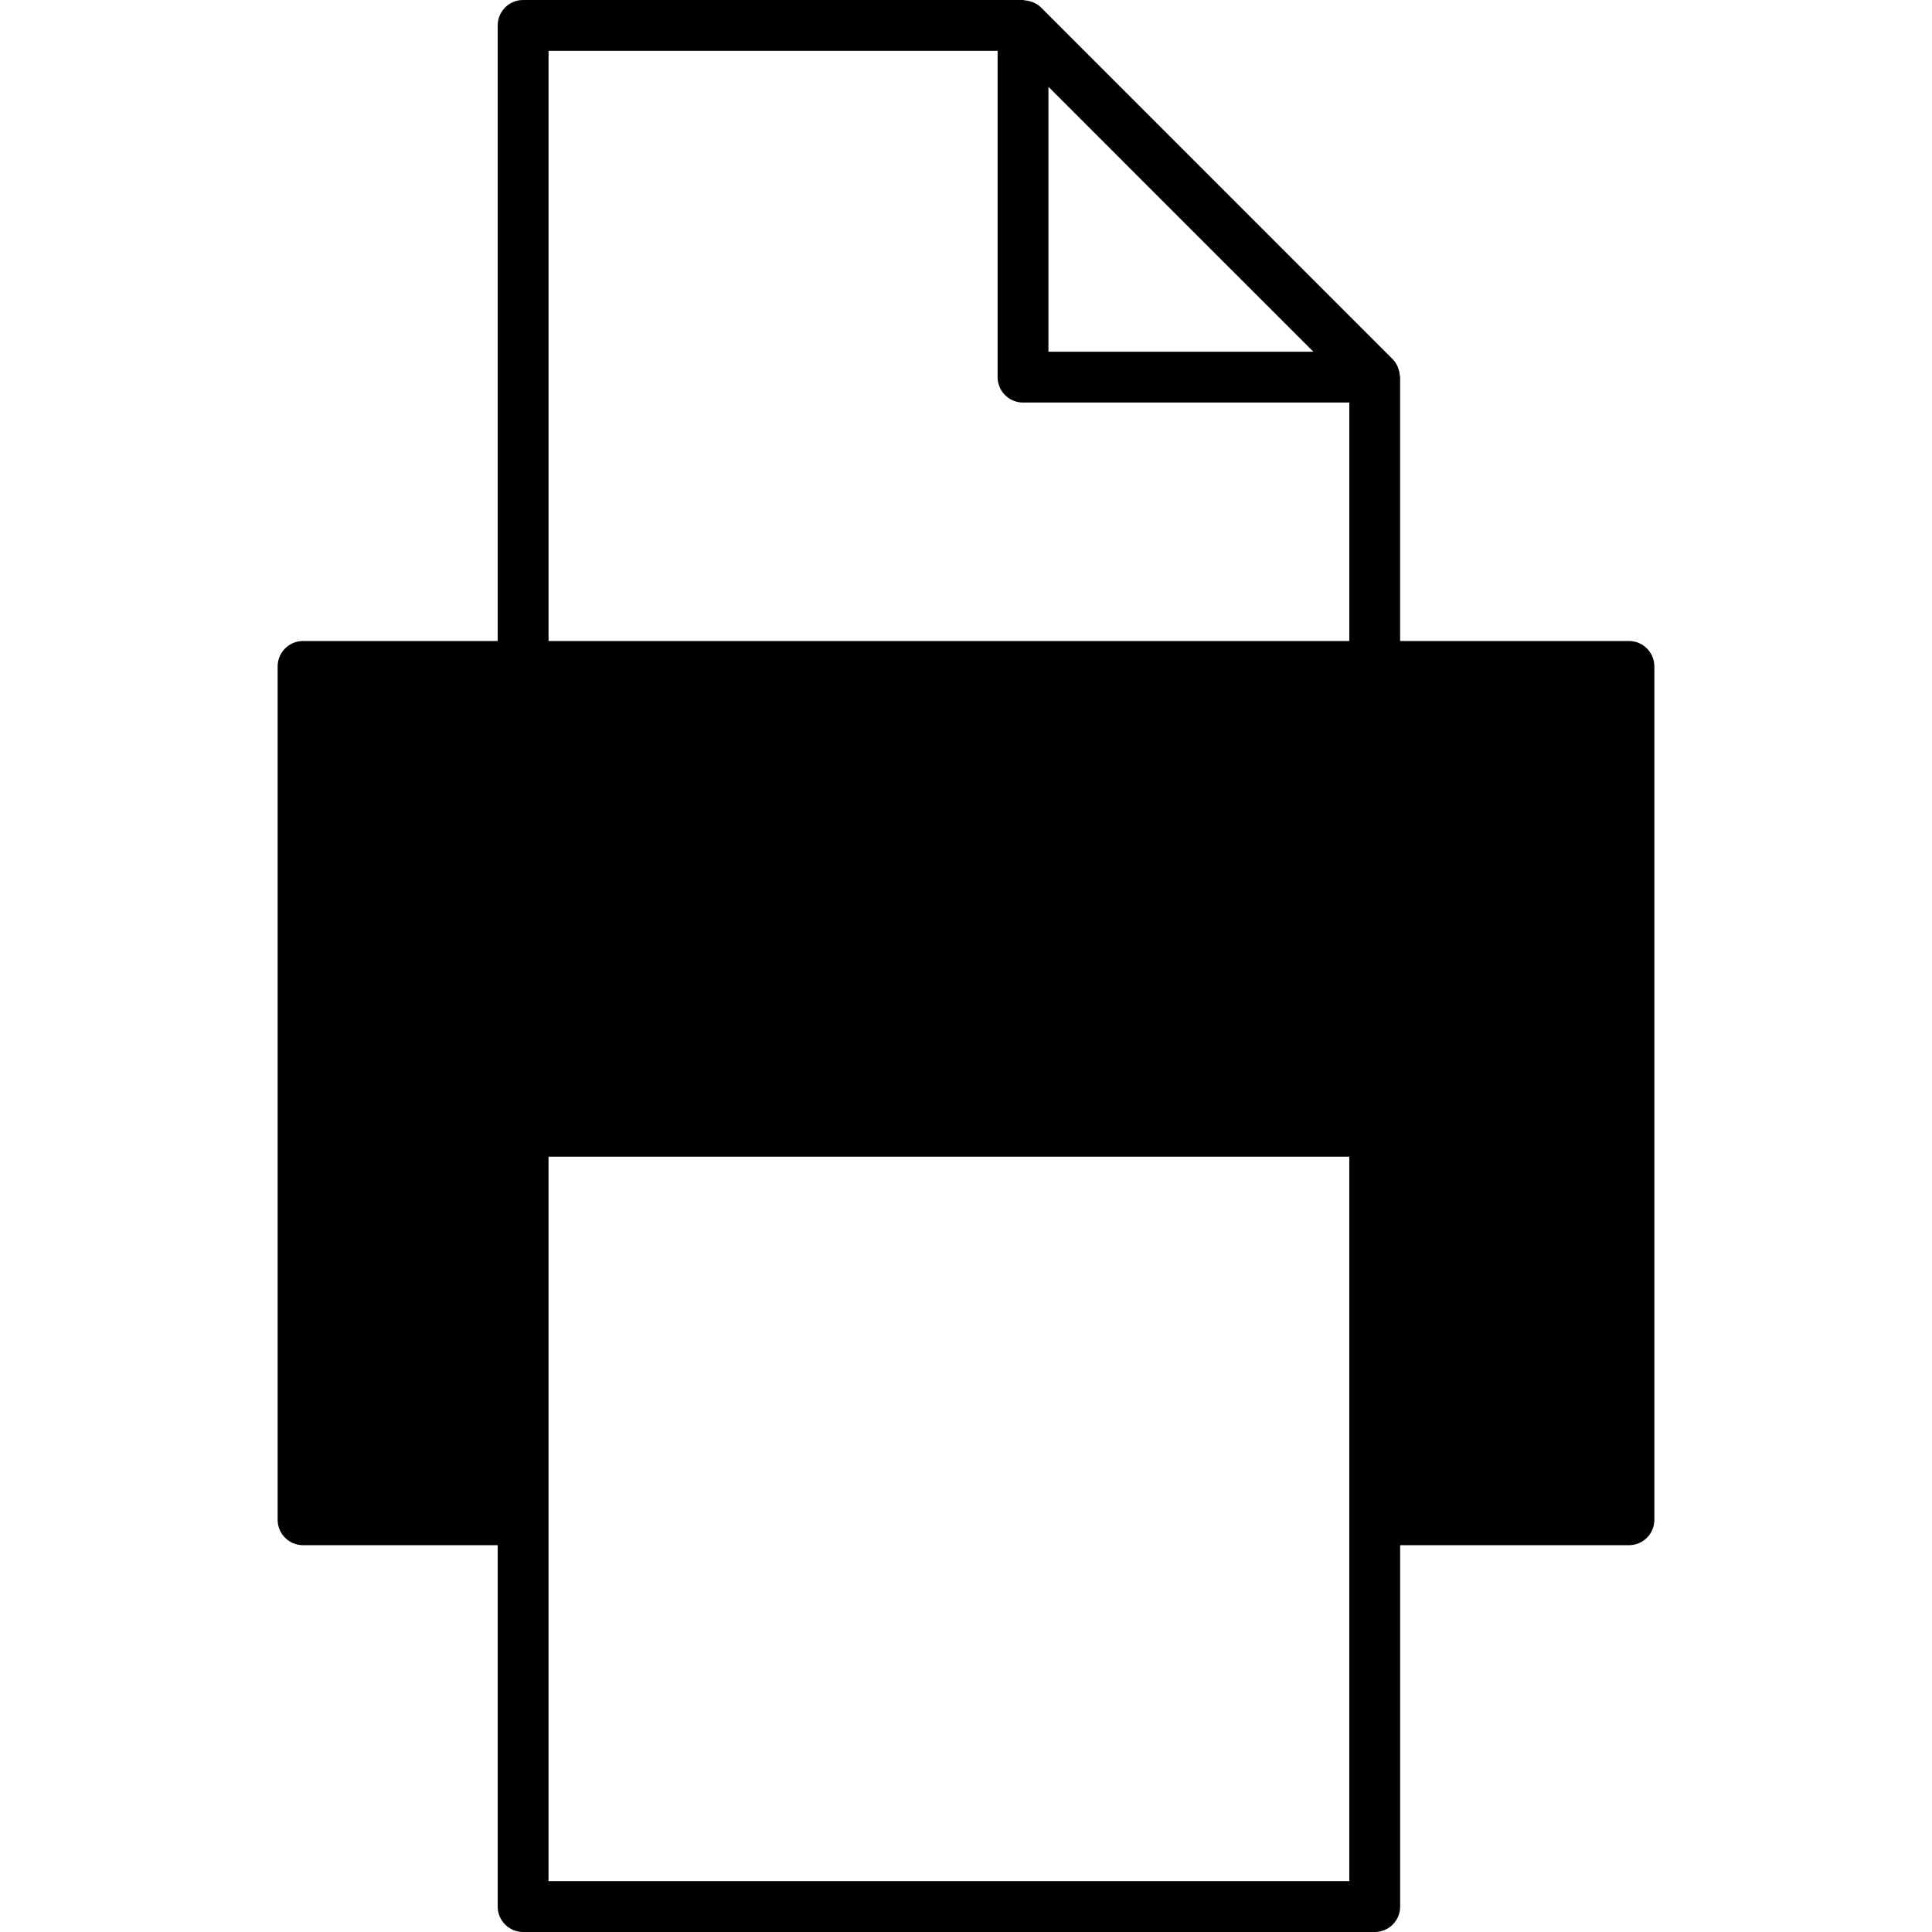
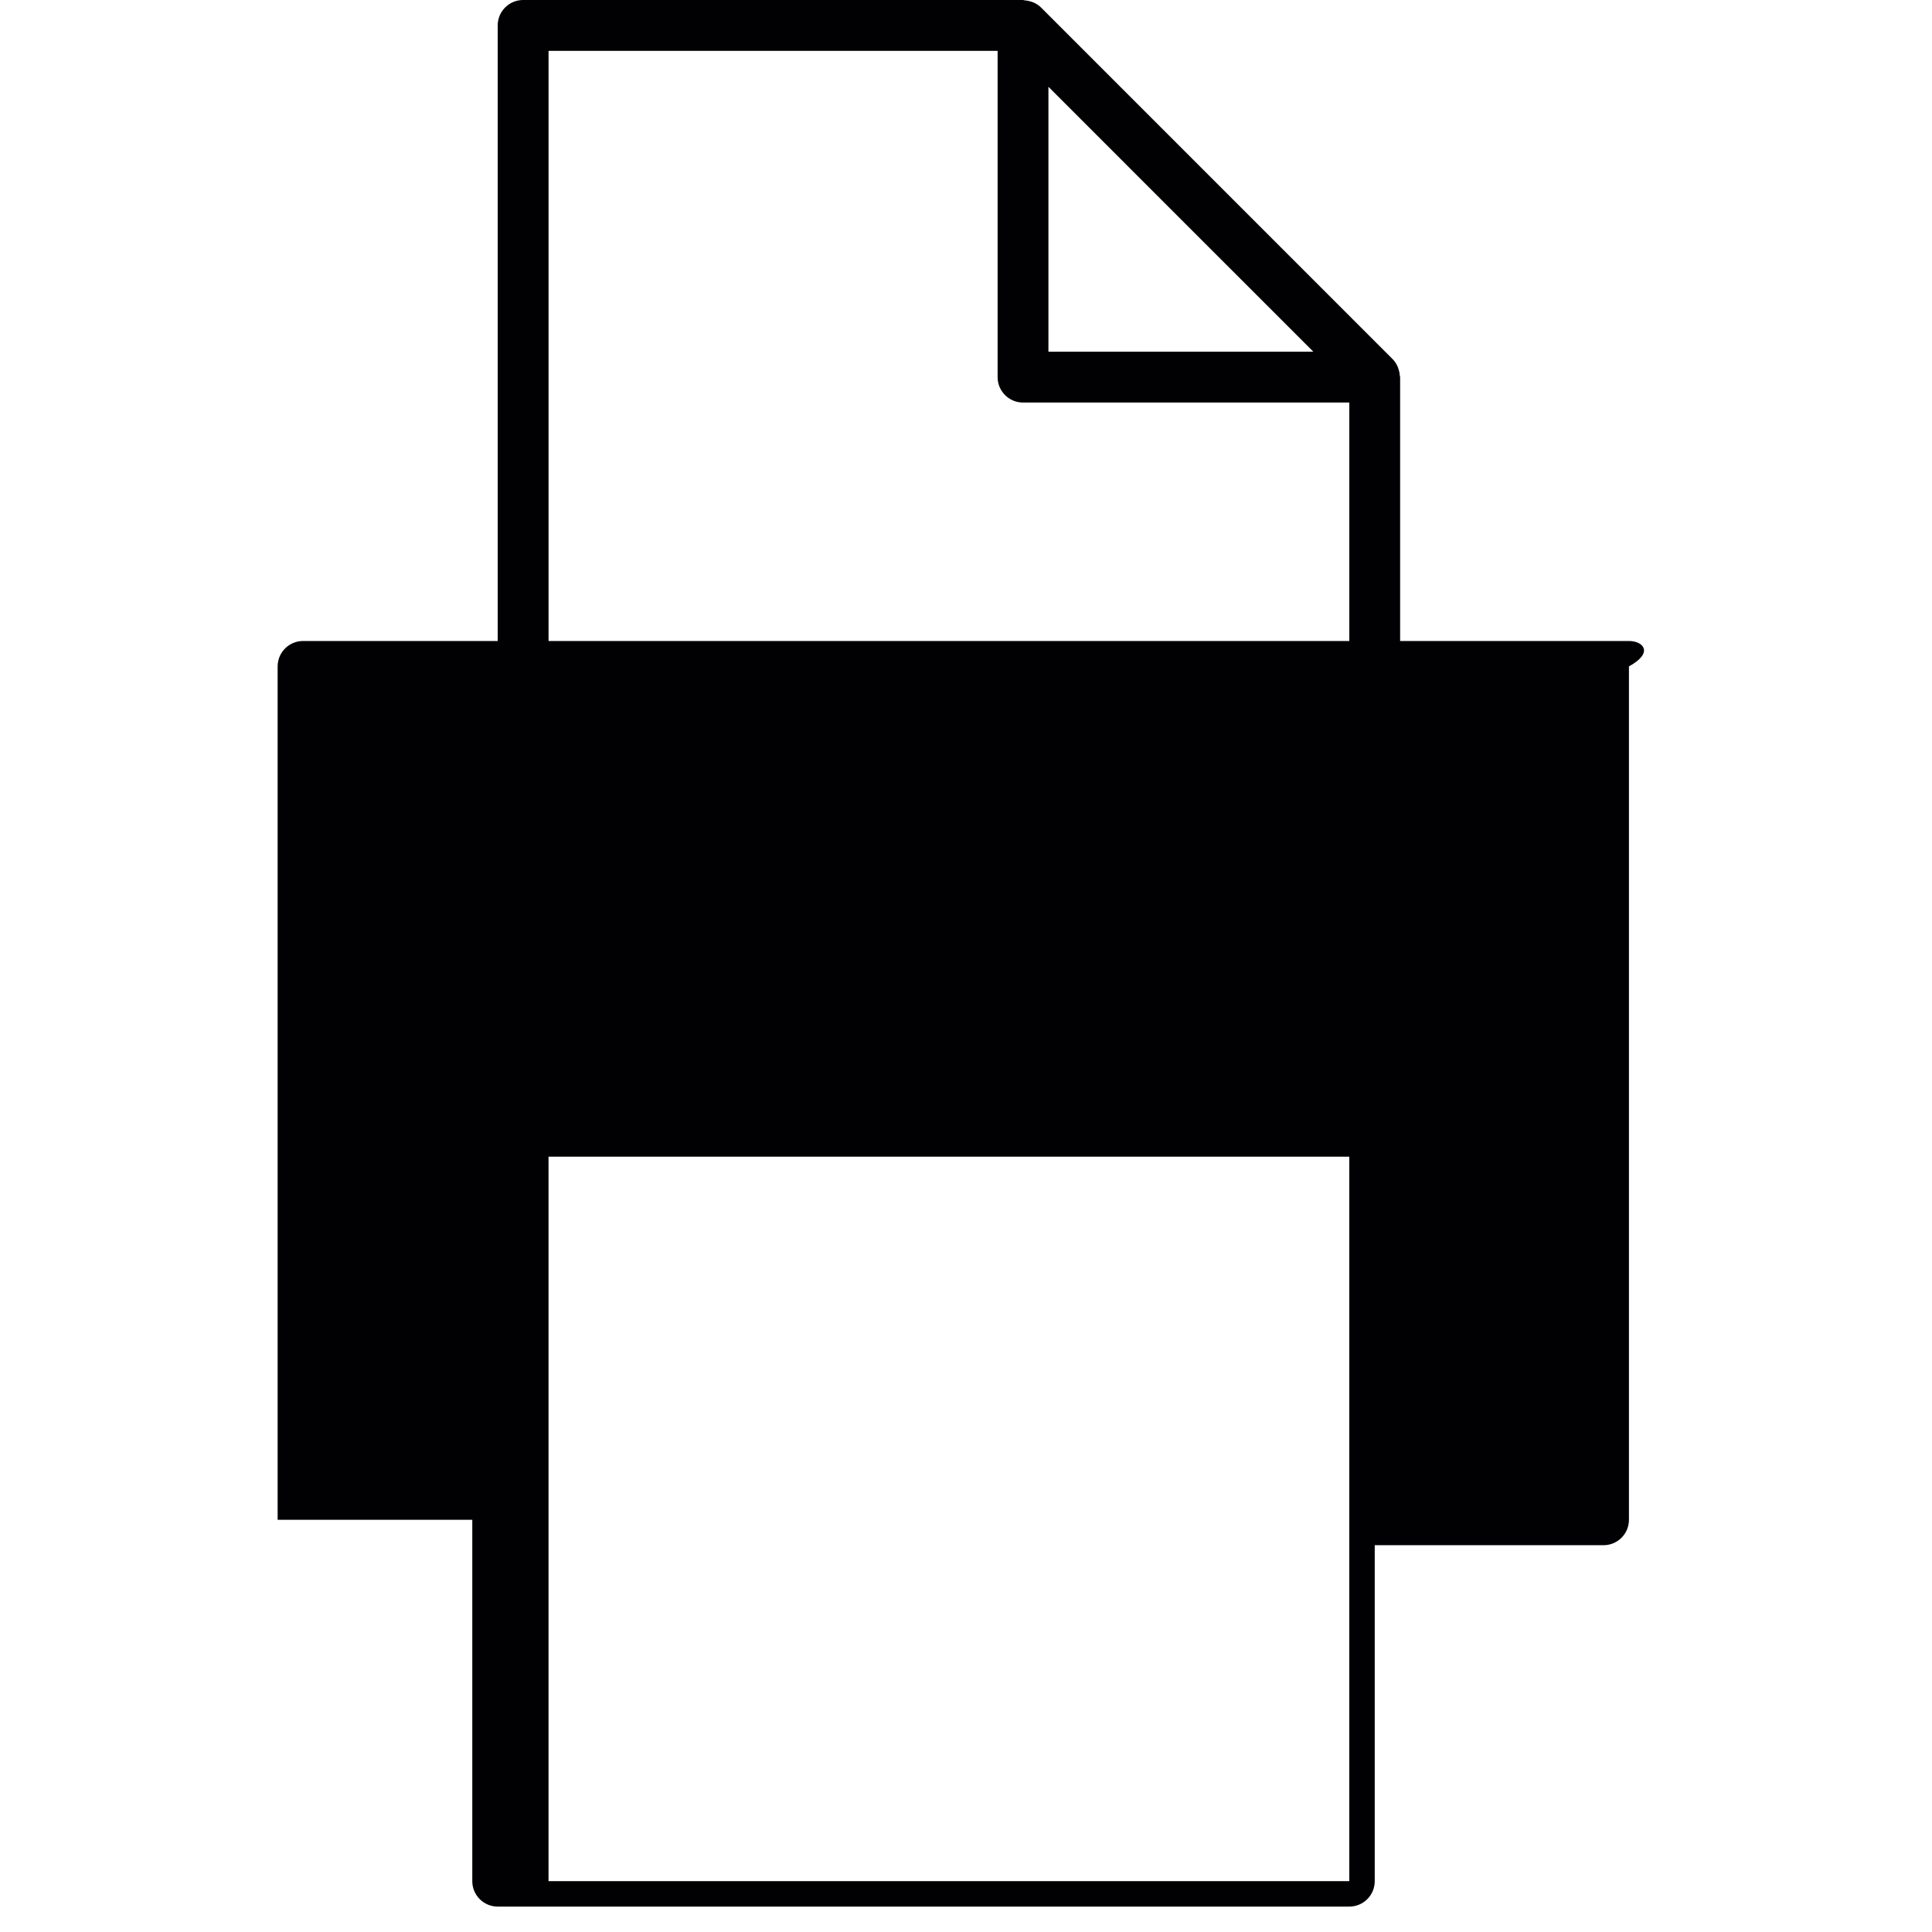
<svg xmlns="http://www.w3.org/2000/svg" width="1024" height="1024" version="1.1" id="Capa_1" x="0px" y="0px" viewBox="0 0 453.482 453.482" style="enable-background:new 0 0 453.482 453.482;" xml:space="preserve">
  <g>
-     <path style="fill:#010002;" d="M382.342,150.455H328.64V88.519c0-0.125-0.066-0.239-0.072-0.364 c-0.036-0.531-0.137-1.044-0.31-1.545c-0.066-0.191-0.113-0.37-0.197-0.555c-0.292-0.632-0.656-1.235-1.17-1.748L244.34,1.748 c-0.513-0.513-1.11-0.877-1.742-1.164c-0.185-0.084-0.376-0.137-0.573-0.203c-0.495-0.167-1.002-0.269-1.522-0.304 C240.372,0.072,240.253,0,240.122,0H122.789c-3.294,0-5.967,2.673-5.967,5.967v144.488H71.134c-3.294,0-5.967,2.673-5.967,5.967 v200.302c0,3.3,2.673,5.967,5.967,5.967h45.688v84.825c0,3.3,2.673,5.967,5.967,5.967h199.89c3.3,0,5.967-2.667,5.967-5.967V362.69 h53.702c3.3,0,5.967-2.667,5.967-5.967V156.421C388.309,153.128,385.642,150.455,382.342,150.455z M308.269,82.552h-62.181V20.371 l31.087,31.093L308.269,82.552z M128.756,11.934h105.405v76.585c0,3.294,2.667,5.967,5.967,5.967h76.585v55.969H128.756 C128.756,150.455,128.756,11.934,128.756,11.934z M316.707,441.548H128.75v-84.825v-85.231h187.956v85.231V441.548z" />
+     <path style="fill:#010002;" d="M382.342,150.455H328.64V88.519c0-0.125-0.066-0.239-0.072-0.364 c-0.036-0.531-0.137-1.044-0.31-1.545c-0.066-0.191-0.113-0.37-0.197-0.555c-0.292-0.632-0.656-1.235-1.17-1.748L244.34,1.748 c-0.513-0.513-1.11-0.877-1.742-1.164c-0.185-0.084-0.376-0.137-0.573-0.203c-0.495-0.167-1.002-0.269-1.522-0.304 C240.372,0.072,240.253,0,240.122,0H122.789c-3.294,0-5.967,2.673-5.967,5.967v144.488H71.134c-3.294,0-5.967,2.673-5.967,5.967 v200.302h45.688v84.825c0,3.3,2.673,5.967,5.967,5.967h199.89c3.3,0,5.967-2.667,5.967-5.967V362.69 h53.702c3.3,0,5.967-2.667,5.967-5.967V156.421C388.309,153.128,385.642,150.455,382.342,150.455z M308.269,82.552h-62.181V20.371 l31.087,31.093L308.269,82.552z M128.756,11.934h105.405v76.585c0,3.294,2.667,5.967,5.967,5.967h76.585v55.969H128.756 C128.756,150.455,128.756,11.934,128.756,11.934z M316.707,441.548H128.75v-84.825v-85.231h187.956v85.231V441.548z" />
  </g>
</svg>